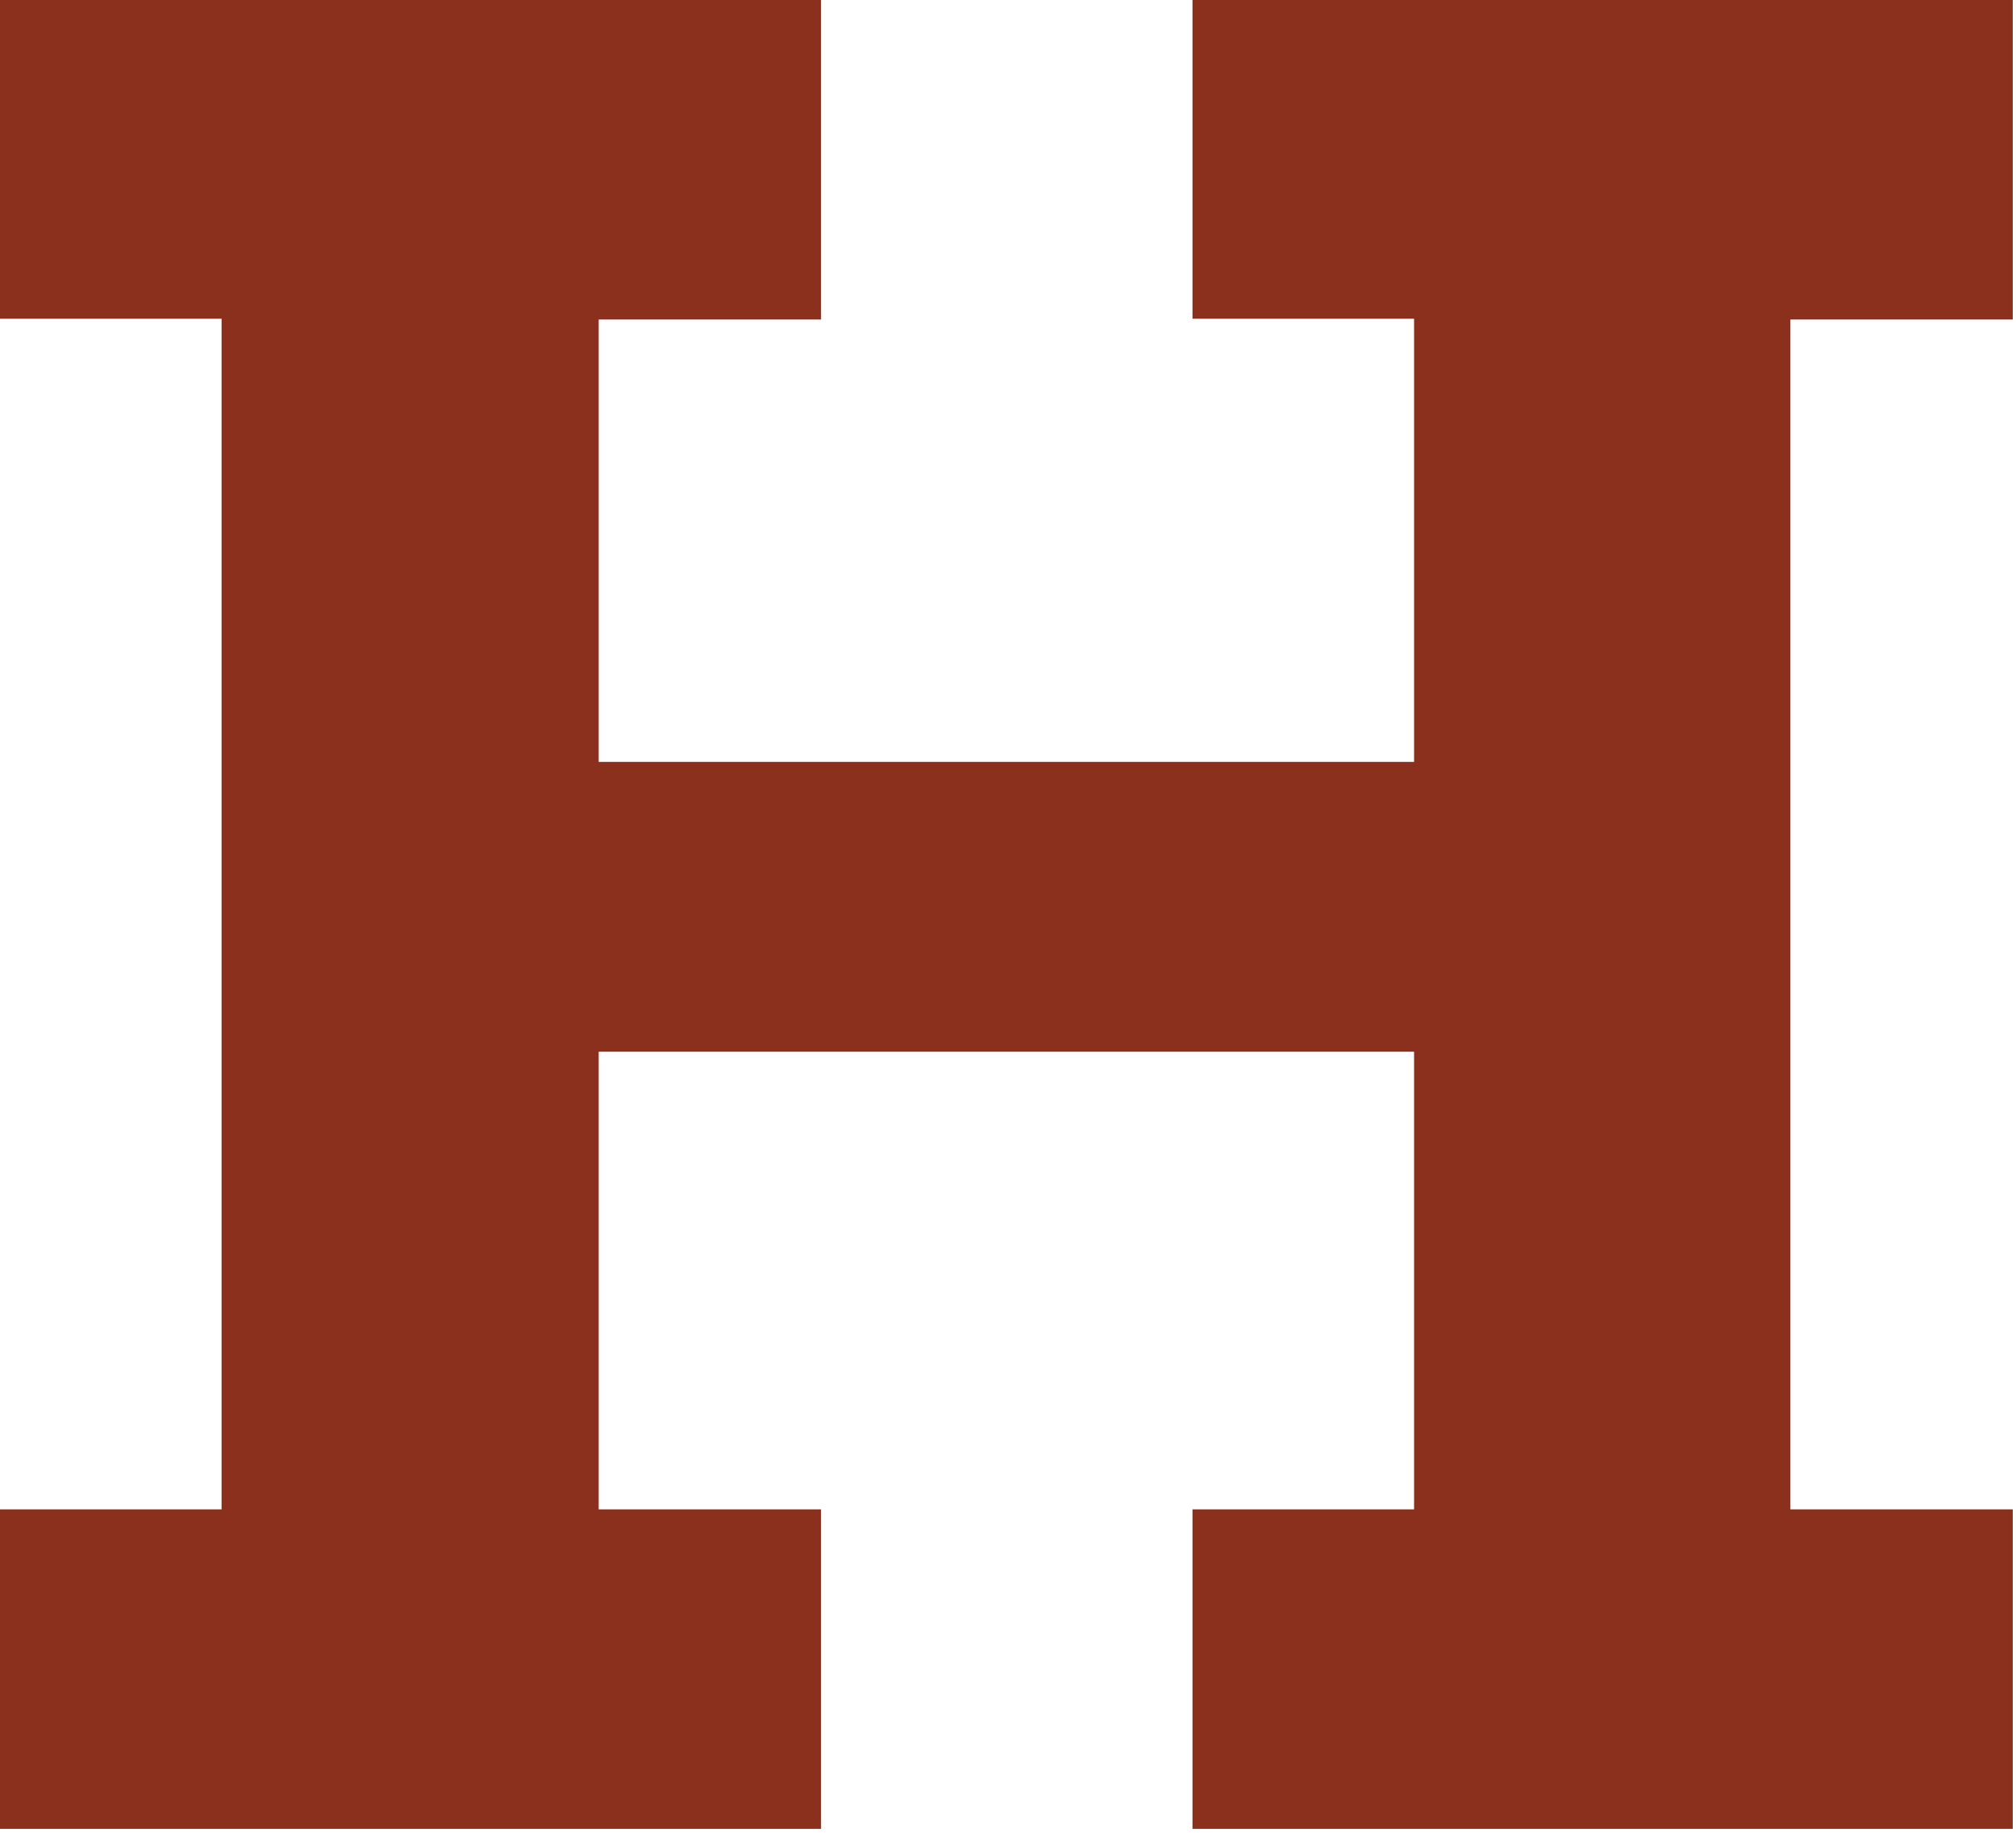
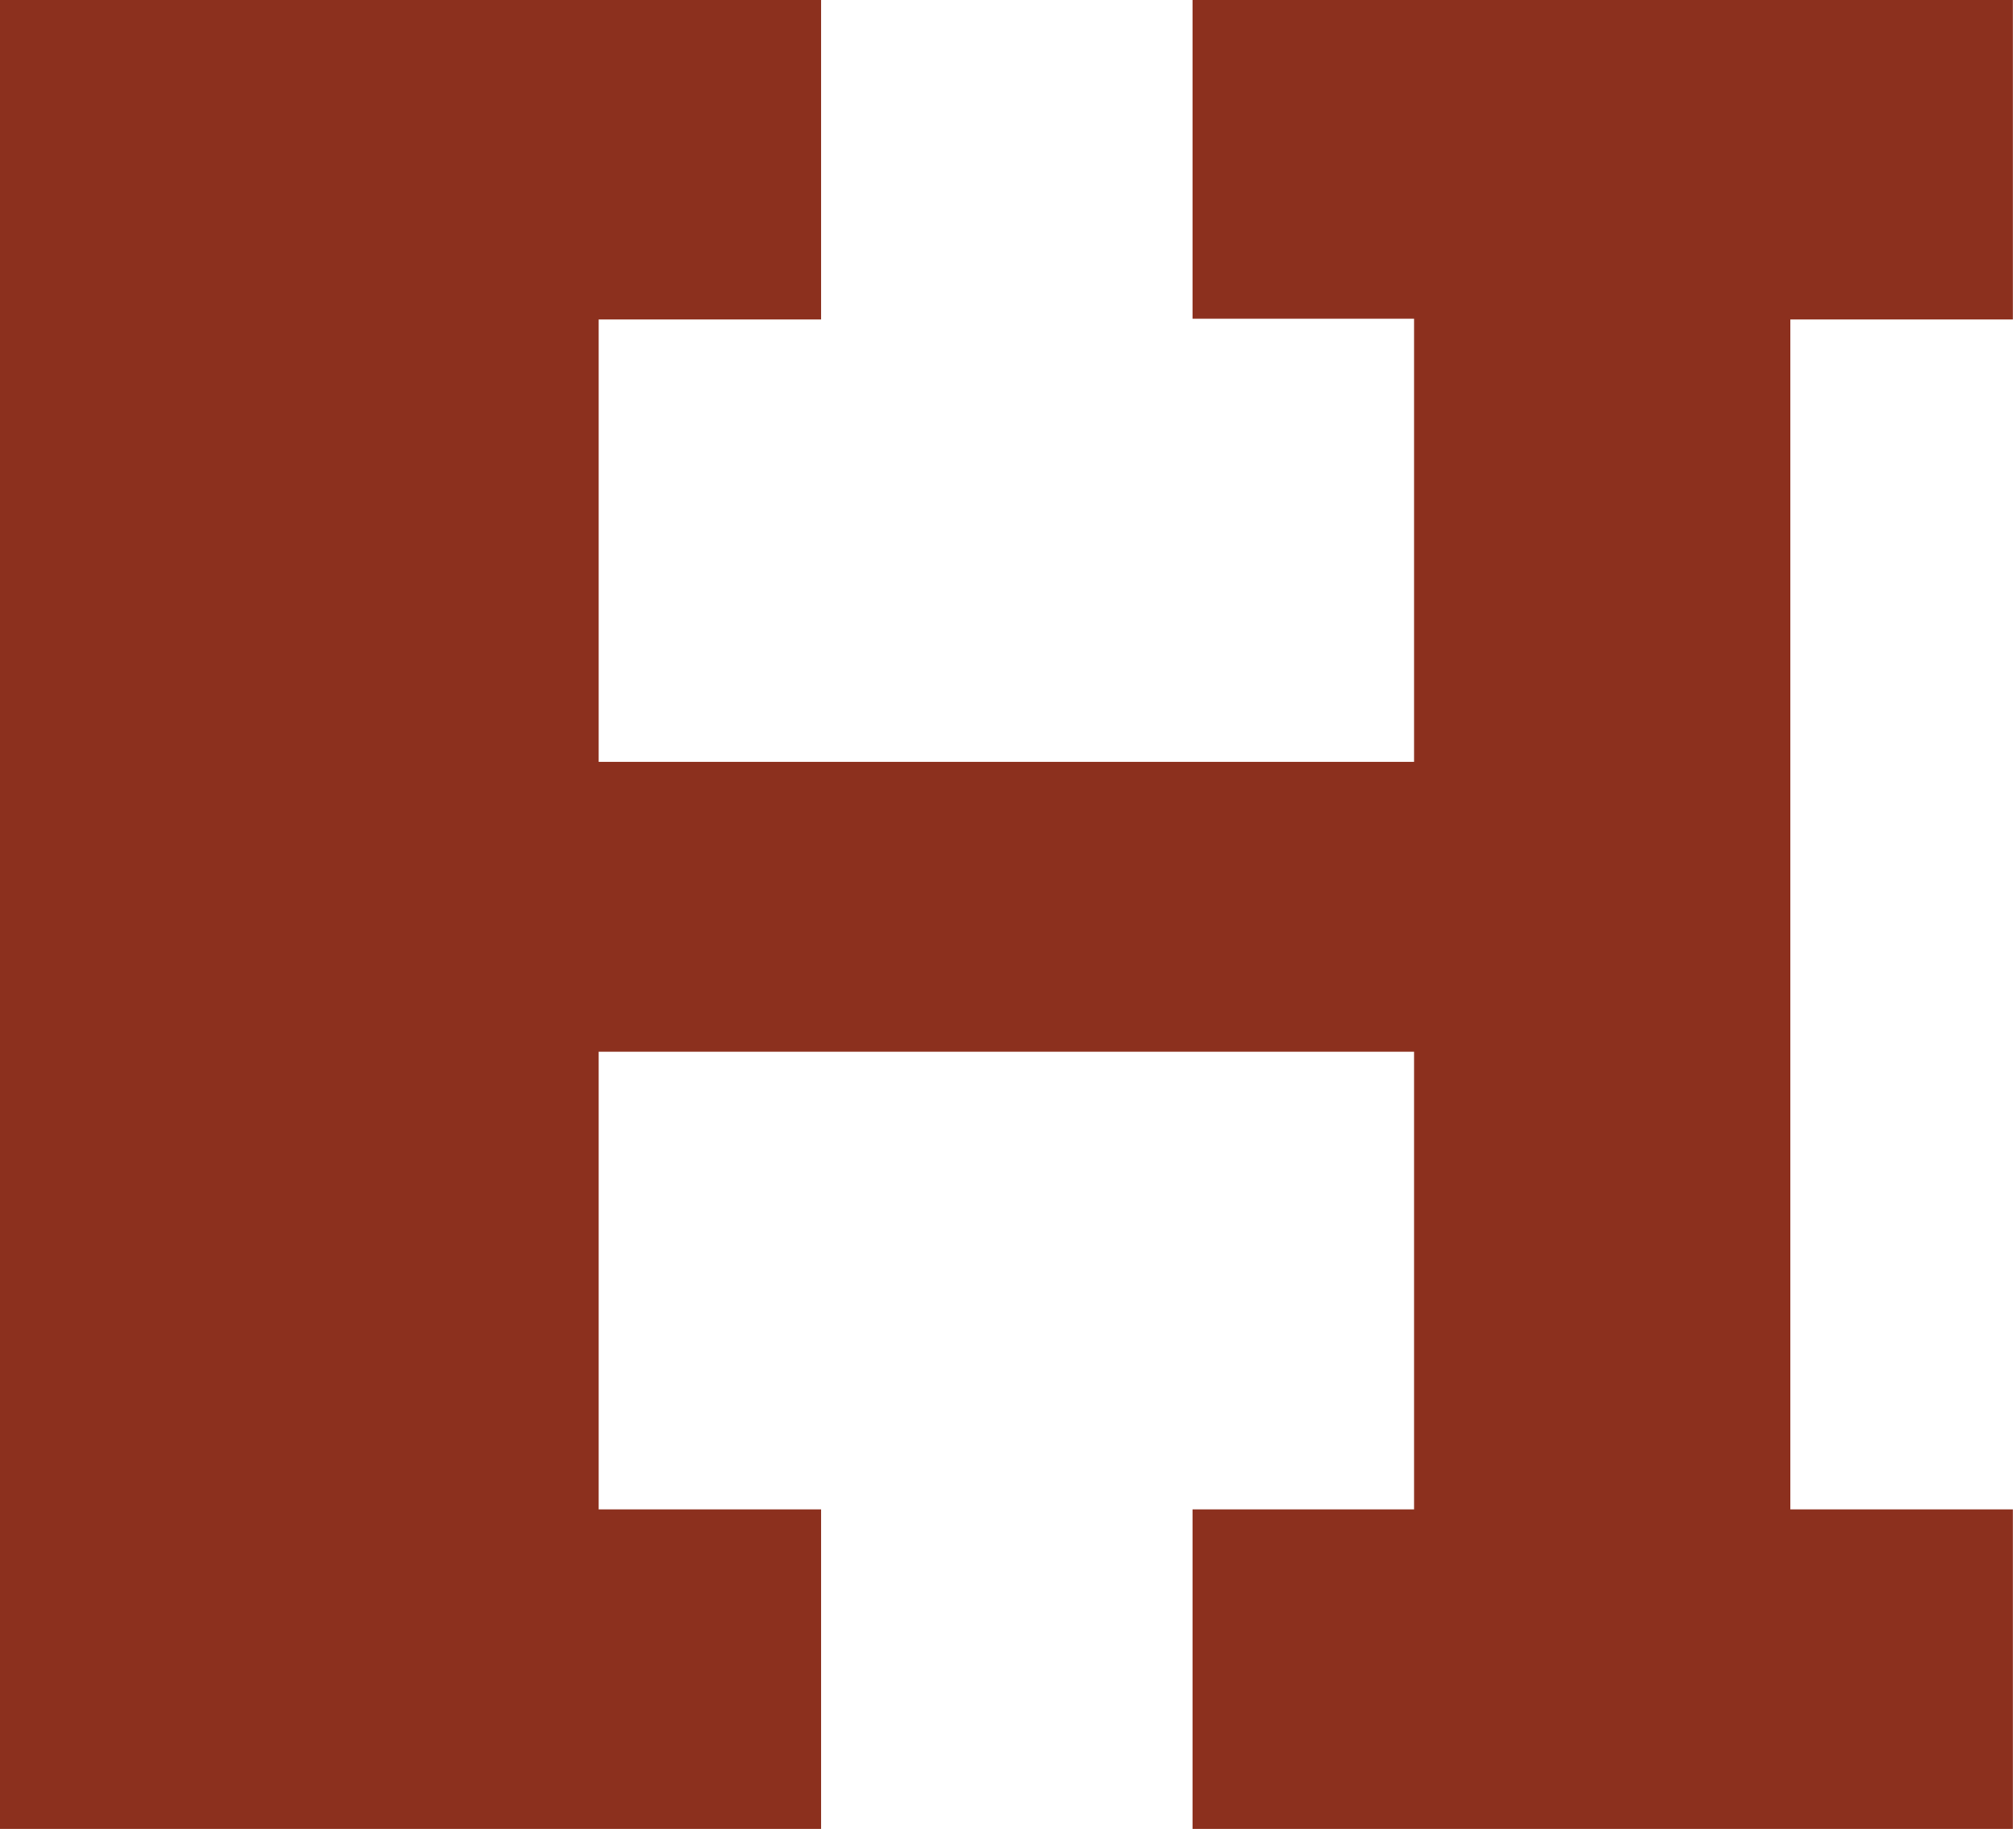
<svg xmlns="http://www.w3.org/2000/svg" fill="none" height="100%" overflow="visible" preserveAspectRatio="none" style="display: block;" viewBox="0 0 33 30" width="100%">
-   <path d="M0 5.217V0H13.44V5.23H9.8V24.706H13.44V29.936H0V24.706H3.627V5.217H0ZM25.68 12.471V17.215H6.858V12.471H25.68ZM19.52 5.217V0H32.947V5.23H29.307V24.706H32.947V29.936H19.52V24.706H23.147V5.217H19.52Z" fill="#8C301E" id="Vector" />
+   <path d="M0 5.217V0H13.44V5.23H9.8V24.706H13.44V29.936H0V24.706V5.217H0ZM25.68 12.471V17.215H6.858V12.471H25.68ZM19.52 5.217V0H32.947V5.23H29.307V24.706H32.947V29.936H19.52V24.706H23.147V5.217H19.52Z" fill="#8C301E" id="Vector" />
</svg>